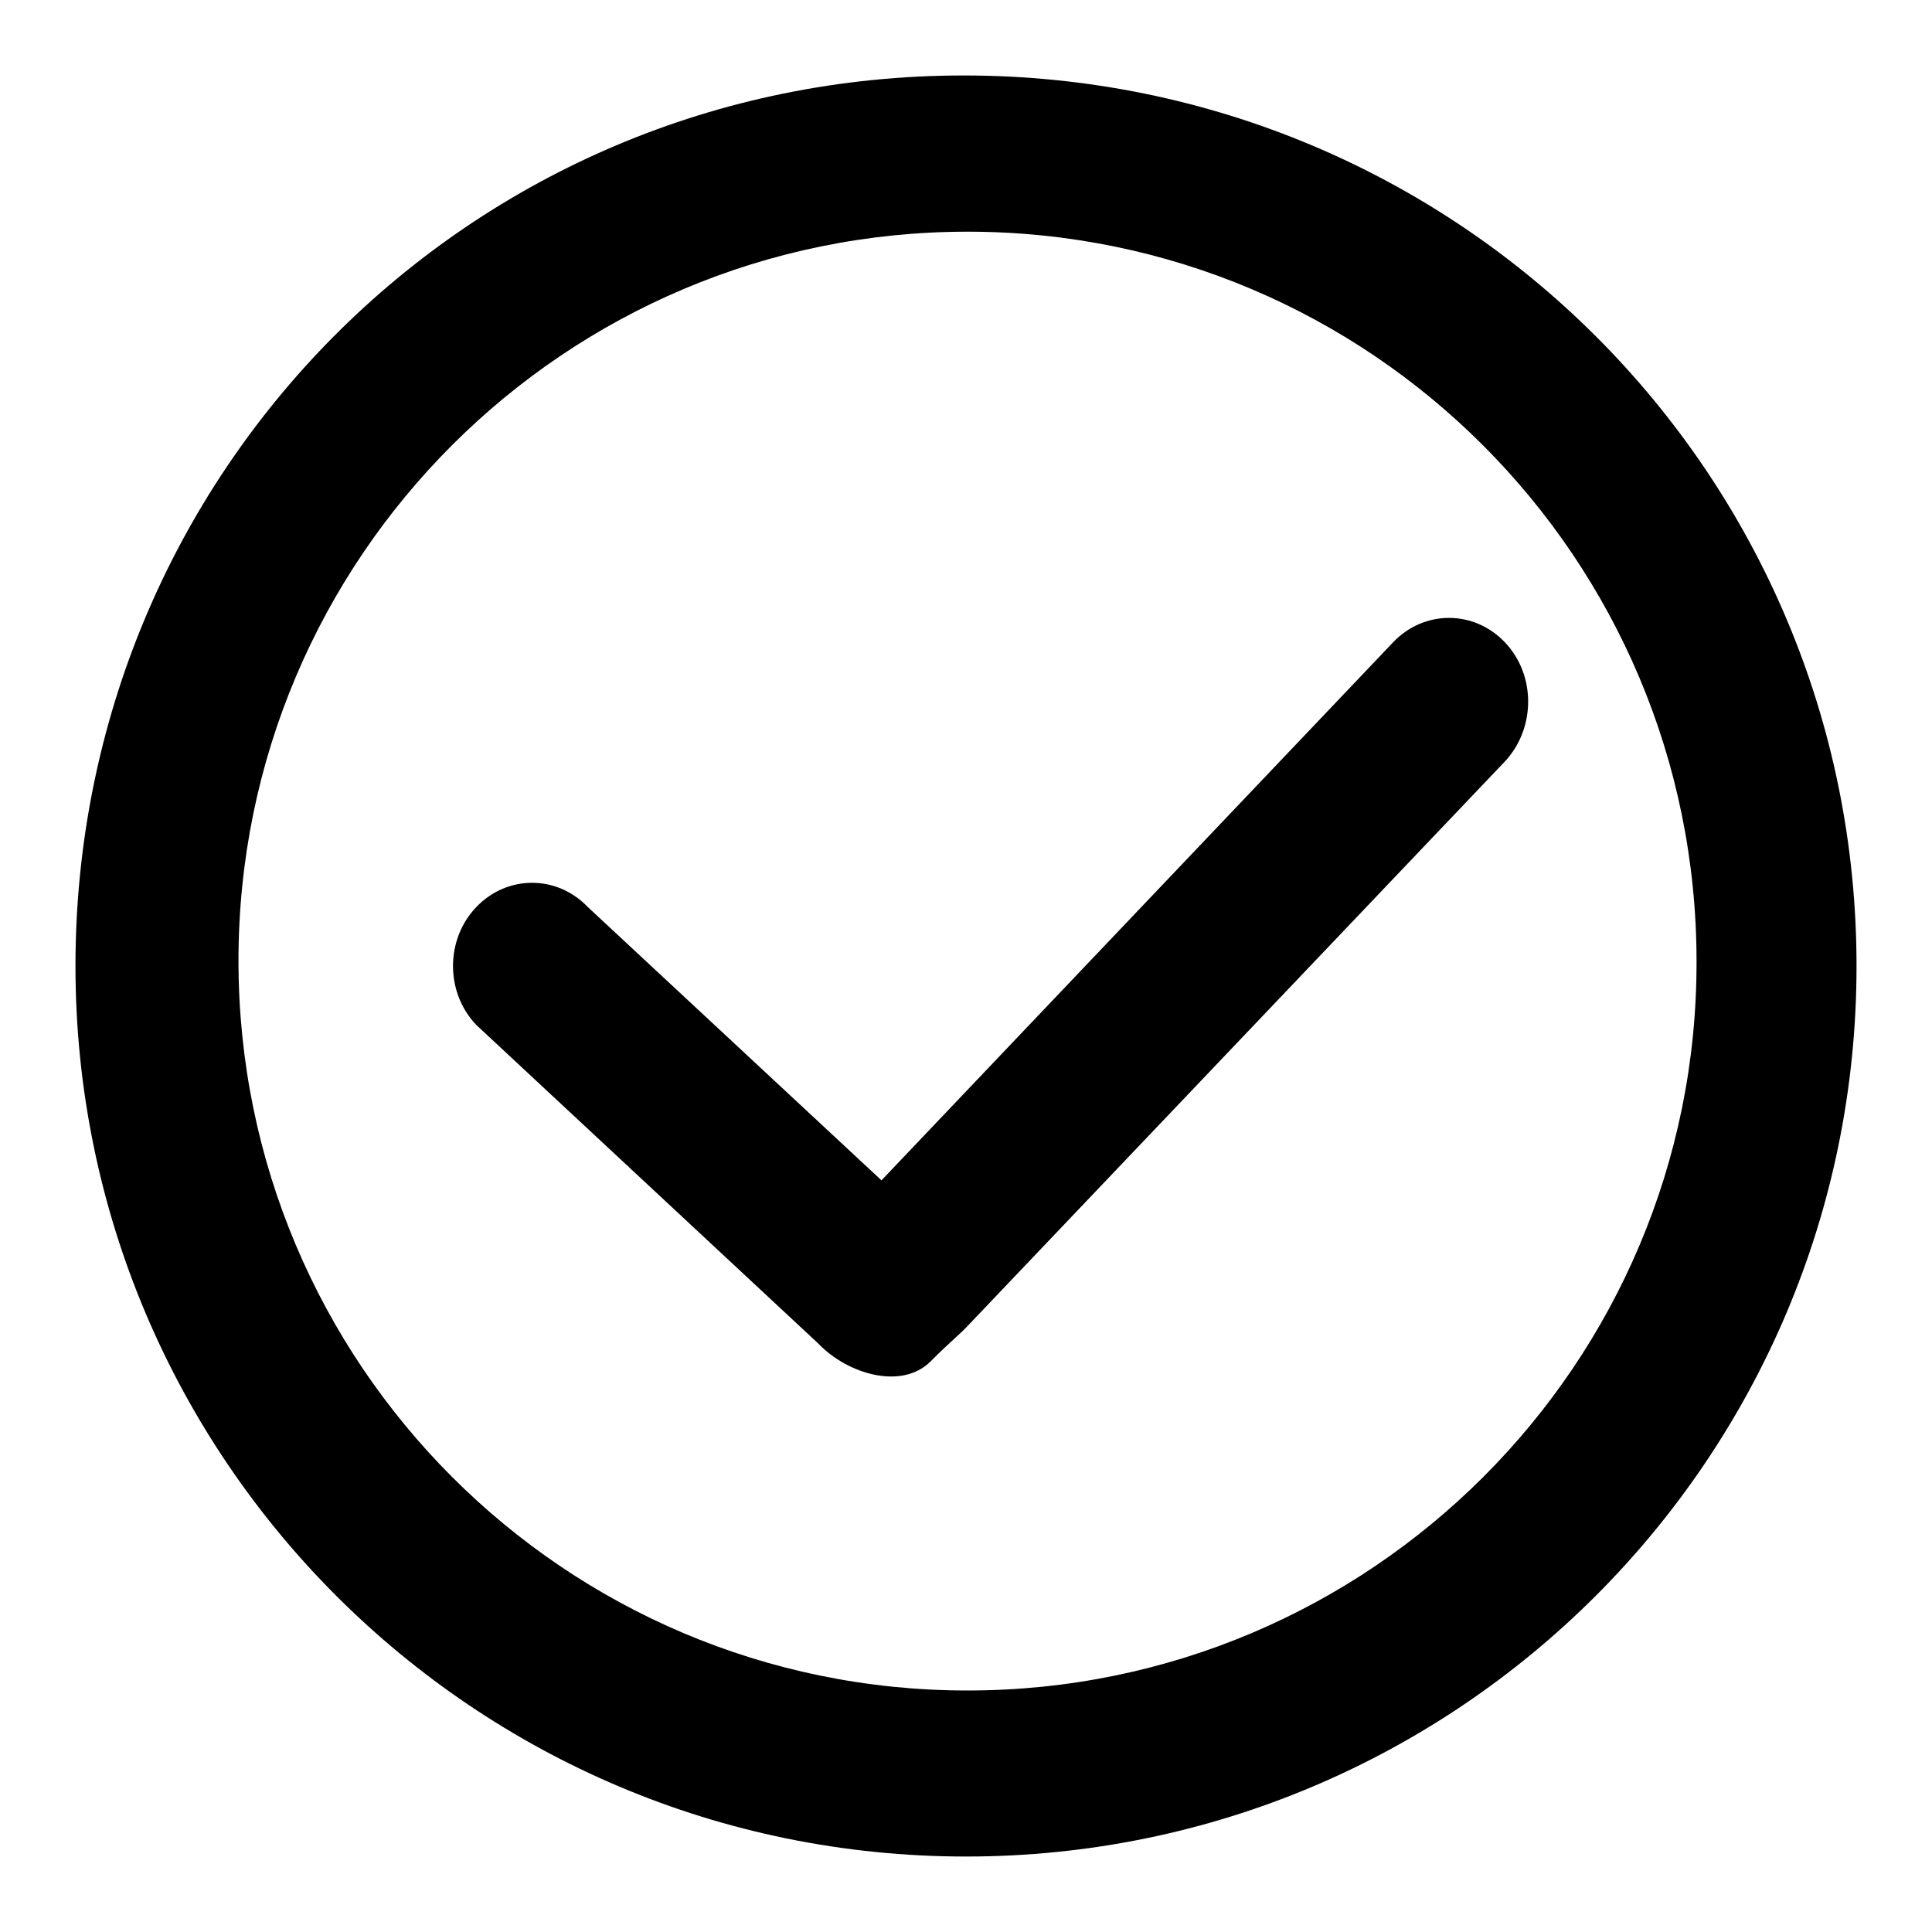
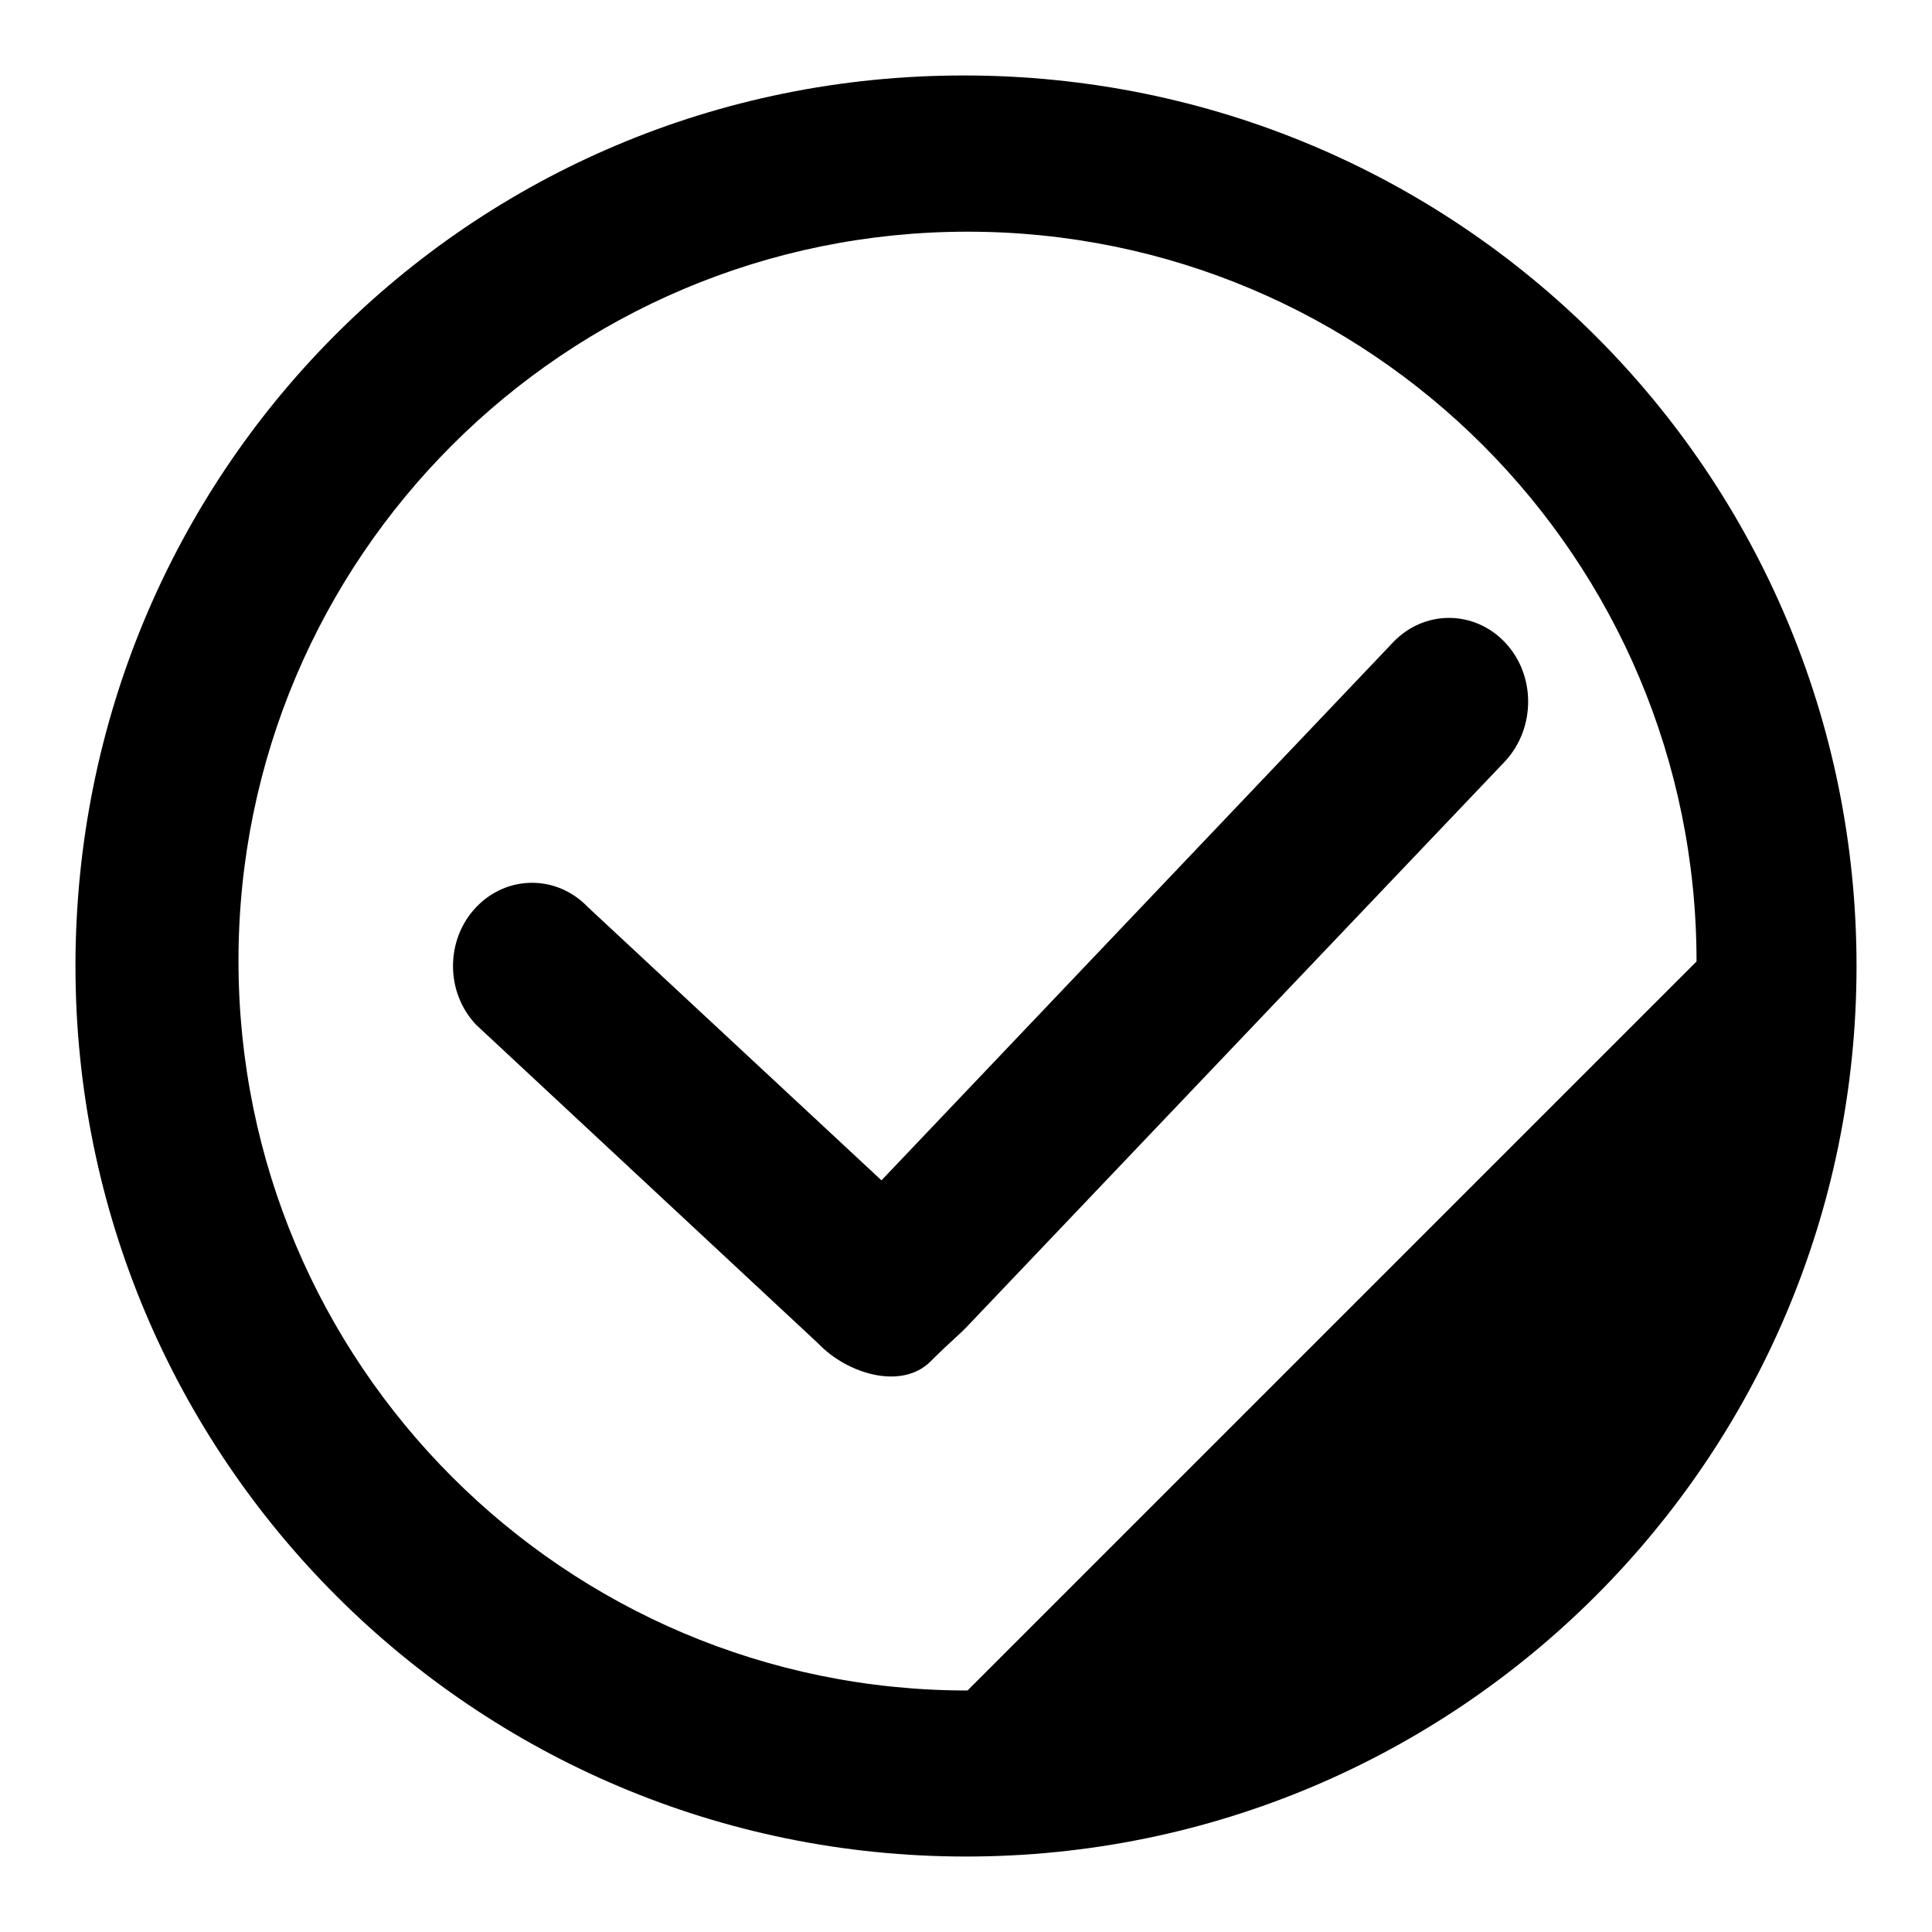
<svg xmlns="http://www.w3.org/2000/svg" version="1.1" x="0px" y="0px" viewBox="0 0 256 256" enable-background="new 0 0 256 256" xml:space="preserve">
  <g>
    <g>
-       <path fill="#000000" d="M127.7,10C62.1,10,10,62.8,10,128c0,65.2,52.8,118,118,118c65.2,0,118-52.8,118-118C246,62.8,193.3,10,127.7,10L127.7,10z M128.2,224c-53.4,0-96.6-43.3-96.6-96.7c0-53.4,43.3-96.6,96.6-96.6c53.4,0,96.6,43.3,96.6,96.7C224.9,180.7,181.6,224,128.2,224L128.2,224z M199.4,85.1c-4.1-4.3-10.7-4.3-14.8,0l-67.8,71.3l-38.9-36.2c-4.1-4.3-10.7-4.3-14.8,0c-4.1,4.3-4.1,11.3,0,15.6l45.3,42.2c3.9,4.1,11.1,6.2,14.9,2.4c3-3,3.5-3.2,5.1-4.9l71.1-74.7C203.5,96.4,203.5,89.4,199.4,85.1L199.4,85.1z" />
+       <path fill="#000000" d="M127.7,10C62.1,10,10,62.8,10,128c0,65.2,52.8,118,118,118c65.2,0,118-52.8,118-118C246,62.8,193.3,10,127.7,10L127.7,10z M128.2,224c-53.4,0-96.6-43.3-96.6-96.7c0-53.4,43.3-96.6,96.6-96.6c53.4,0,96.6,43.3,96.6,96.7L128.2,224z M199.4,85.1c-4.1-4.3-10.7-4.3-14.8,0l-67.8,71.3l-38.9-36.2c-4.1-4.3-10.7-4.3-14.8,0c-4.1,4.3-4.1,11.3,0,15.6l45.3,42.2c3.9,4.1,11.1,6.2,14.9,2.4c3-3,3.5-3.2,5.1-4.9l71.1-74.7C203.5,96.4,203.5,89.4,199.4,85.1L199.4,85.1z" />
    </g>
  </g>
</svg>